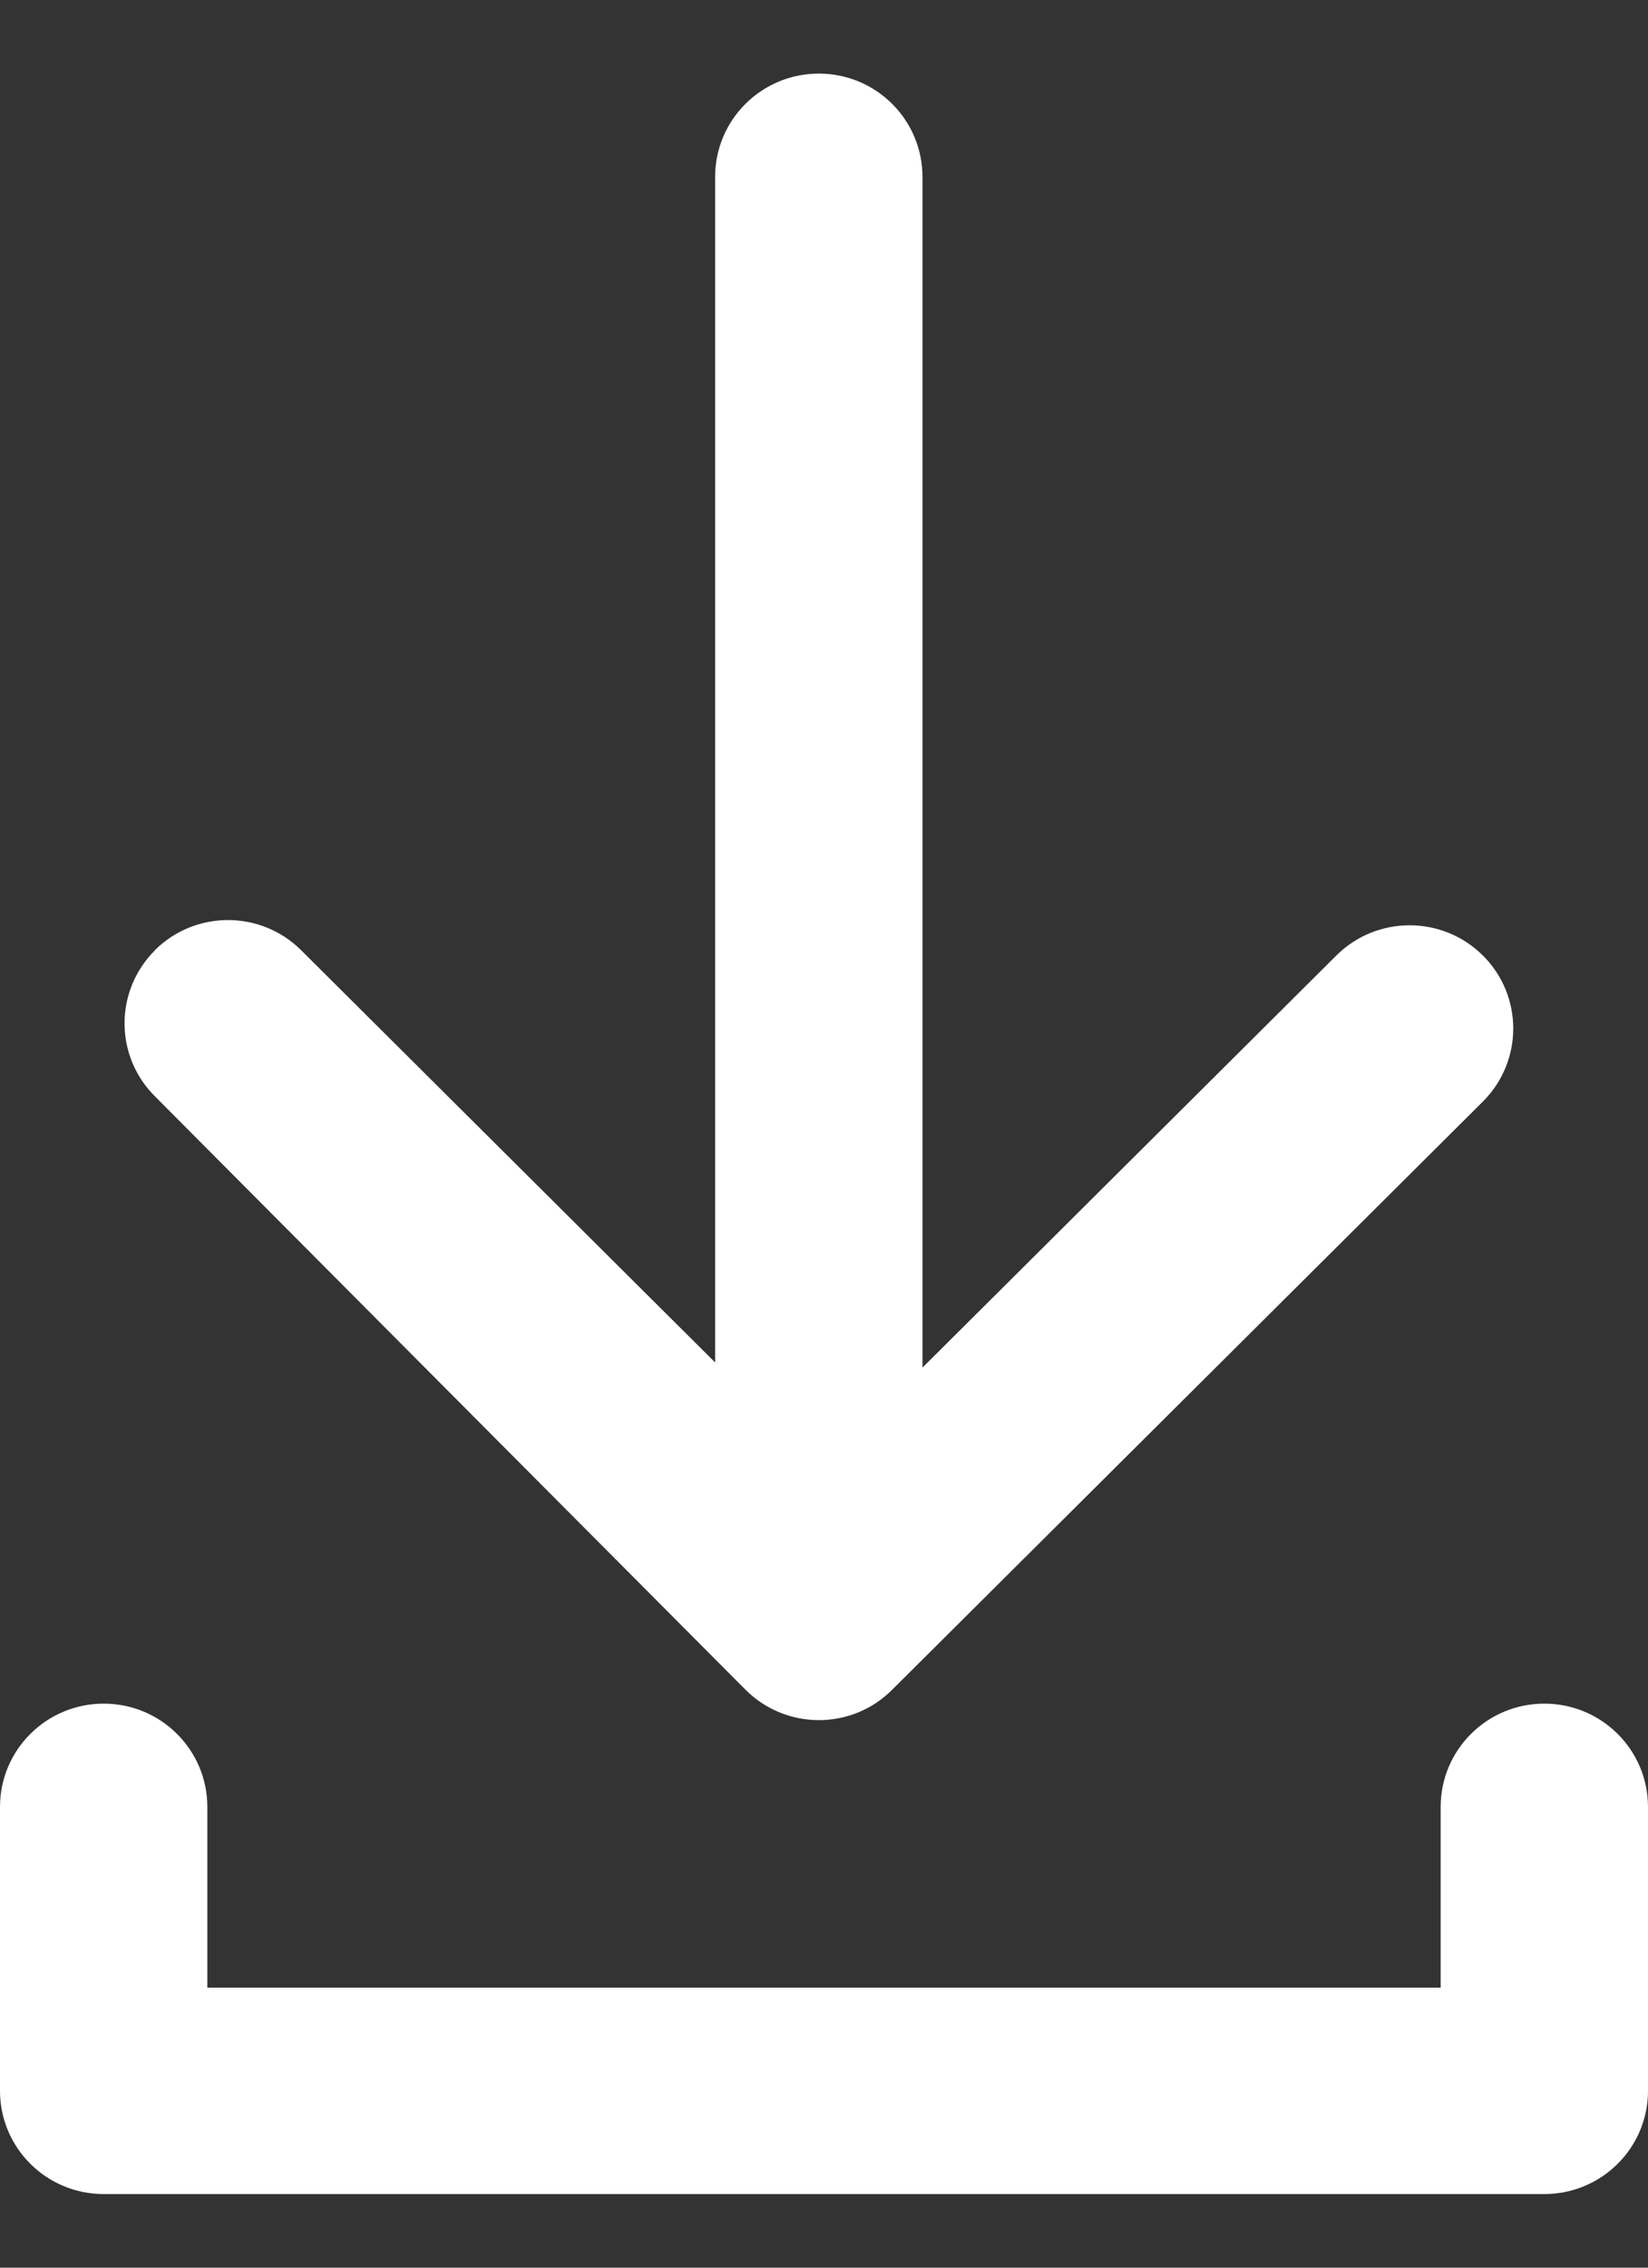
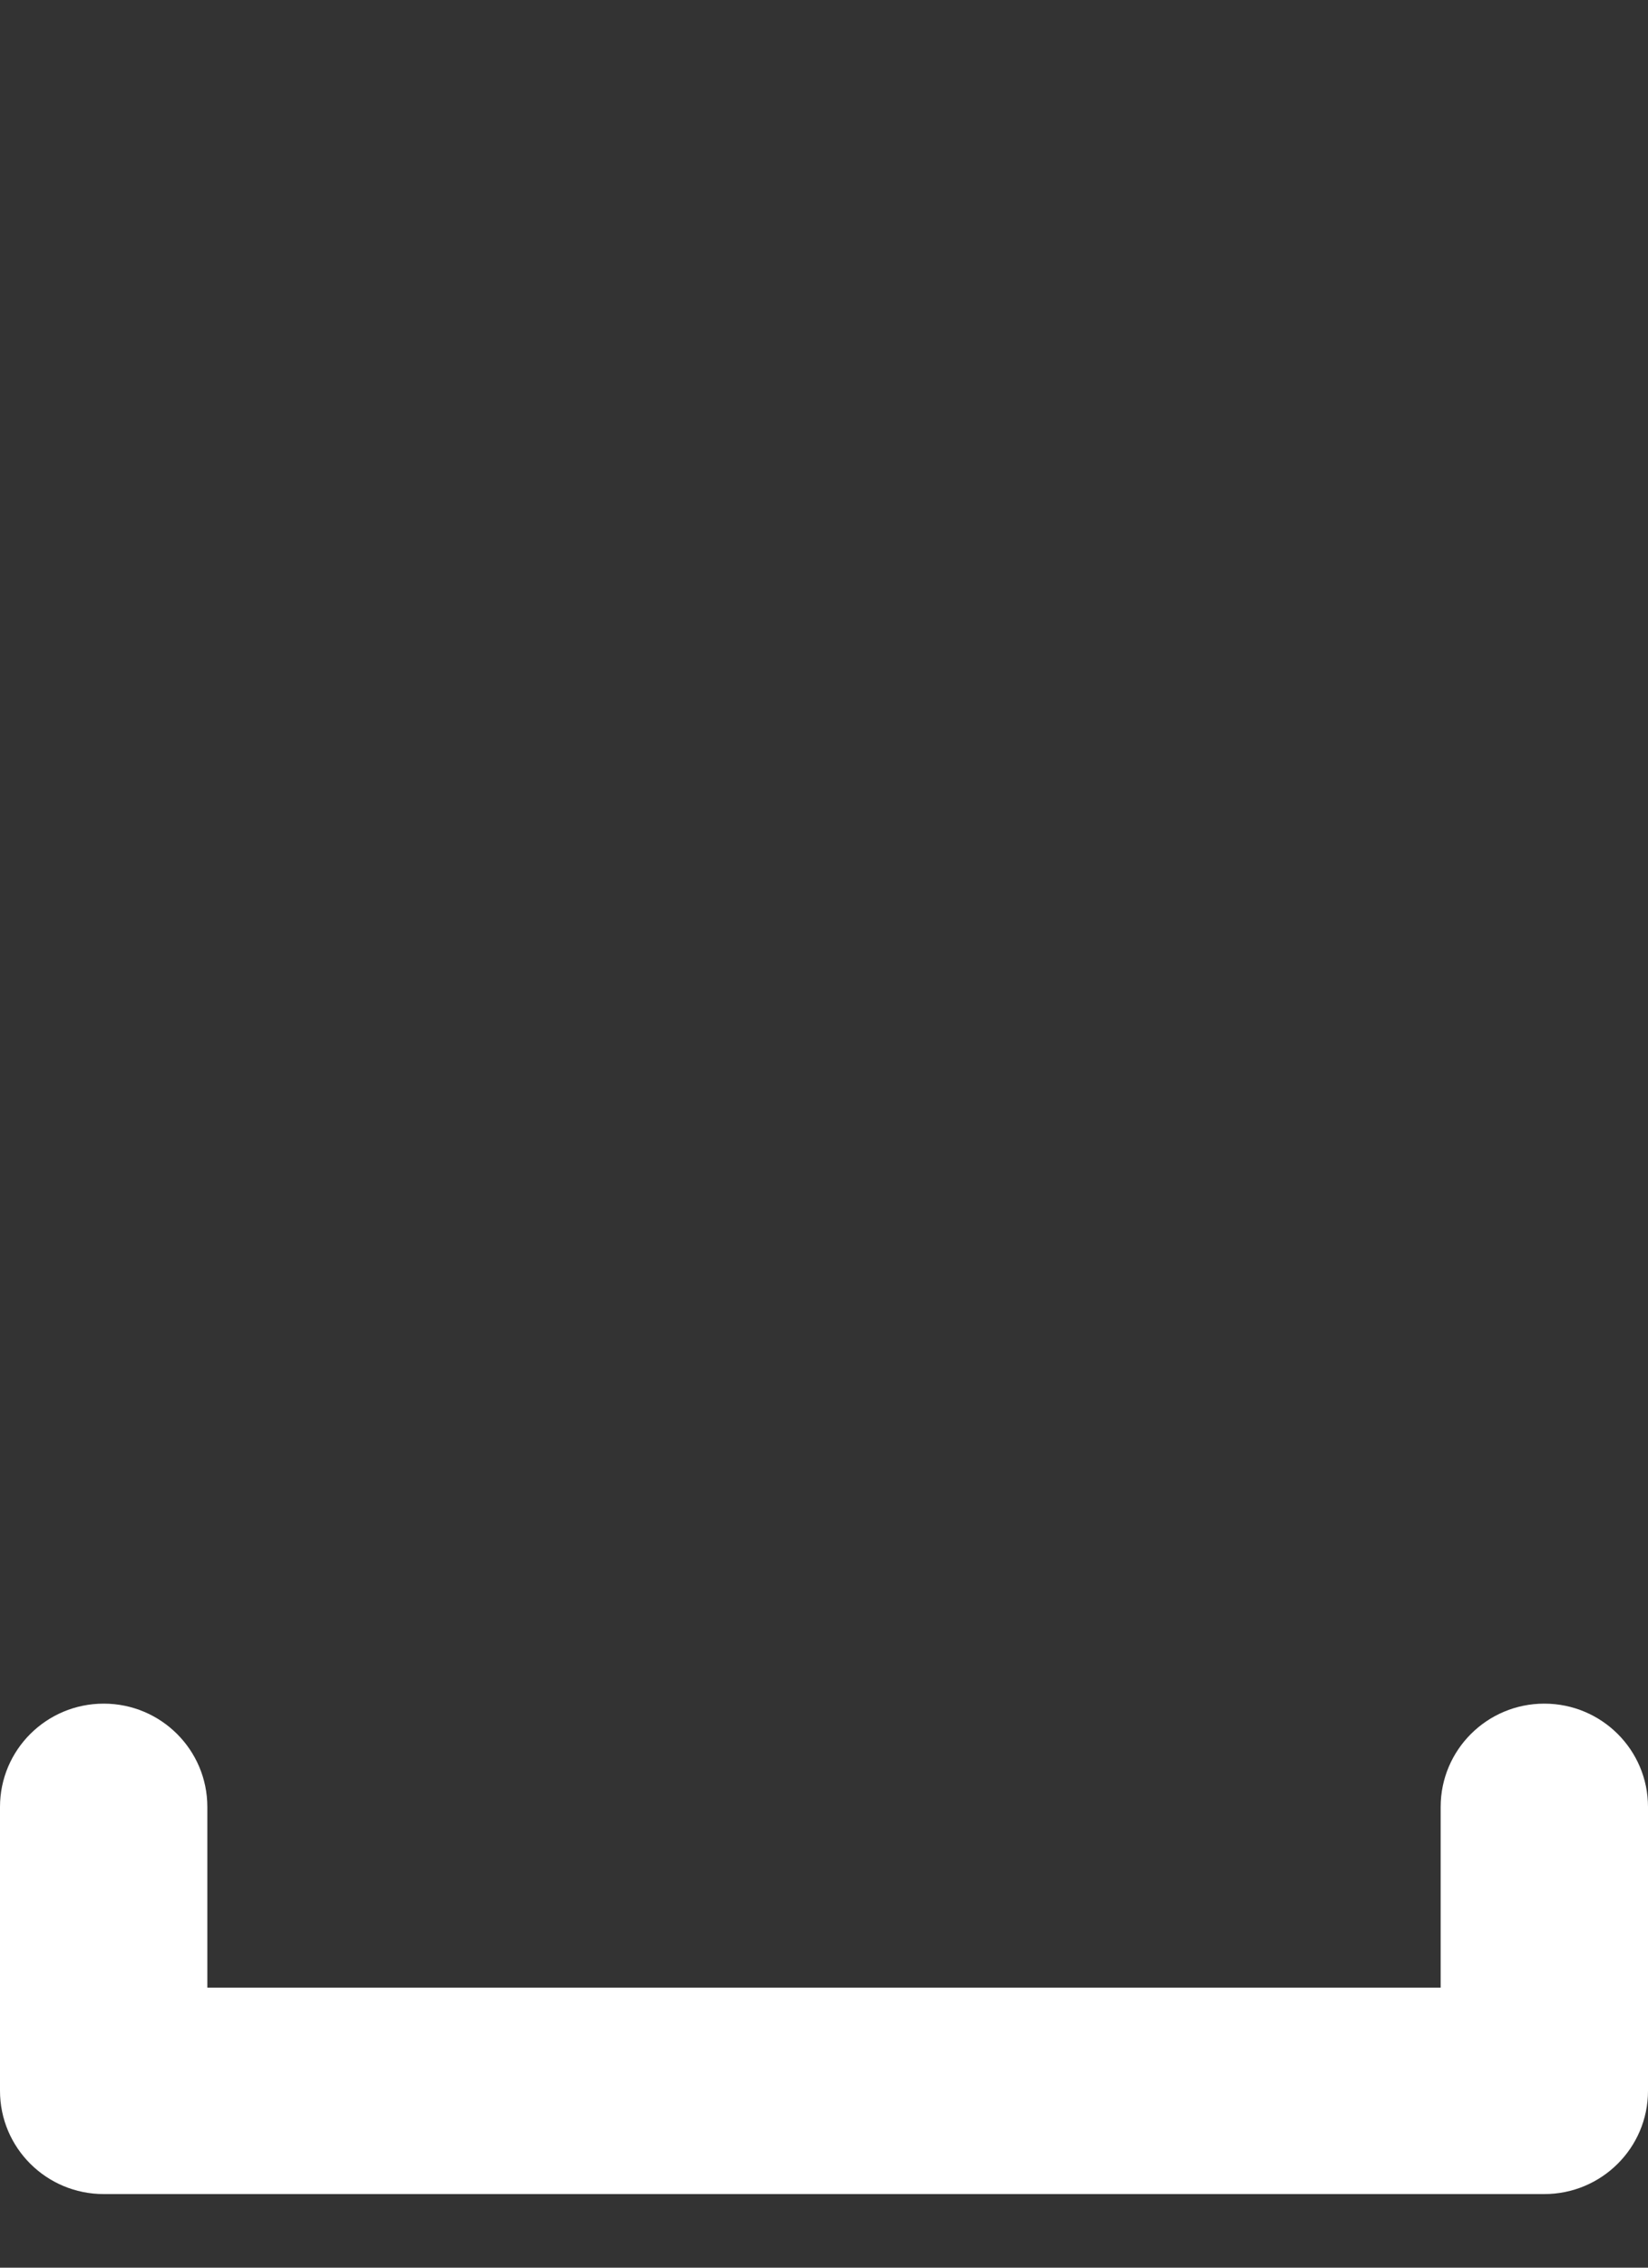
<svg xmlns="http://www.w3.org/2000/svg" width="16" height="22" viewBox="0 0 16 22" fill="none">
  <rect x="0" y="0" width="16" height="22" fill="#333333" stroke="none" />
  <path d="M1.007 21.286H14.993C15.549 21.286 16 20.838 16 20.284V17.53C16 16.977 15.55 16.528 14.993 16.528C14.437 16.528 13.987 16.977 13.987 17.53V19.283H2.013V17.53C2.013 16.977 1.563 16.528 1.007 16.528C0.45 16.528 0 16.977 0 17.53V20.284C0 20.837 0.45 21.286 1.007 21.286Z" fill="white" />
-   <path d="M1.502 9.22C1.895 8.828 2.532 8.828 2.925 9.22L6.943 13.218V1.716C6.943 1.163 7.393 0.714 7.95 0.714C8.506 0.714 8.956 1.163 8.956 1.716V13.268L12.974 9.27C13.367 8.879 14.004 8.879 14.397 9.27C14.79 9.661 14.79 10.295 14.397 10.687L8.661 16.394C8.465 16.59 8.208 16.688 7.95 16.688C7.693 16.688 7.435 16.59 7.239 16.394C7.175 16.331 1.504 10.636 1.504 10.636C1.111 10.245 1.111 9.611 1.504 9.22H1.502Z" fill="white" />
</svg>